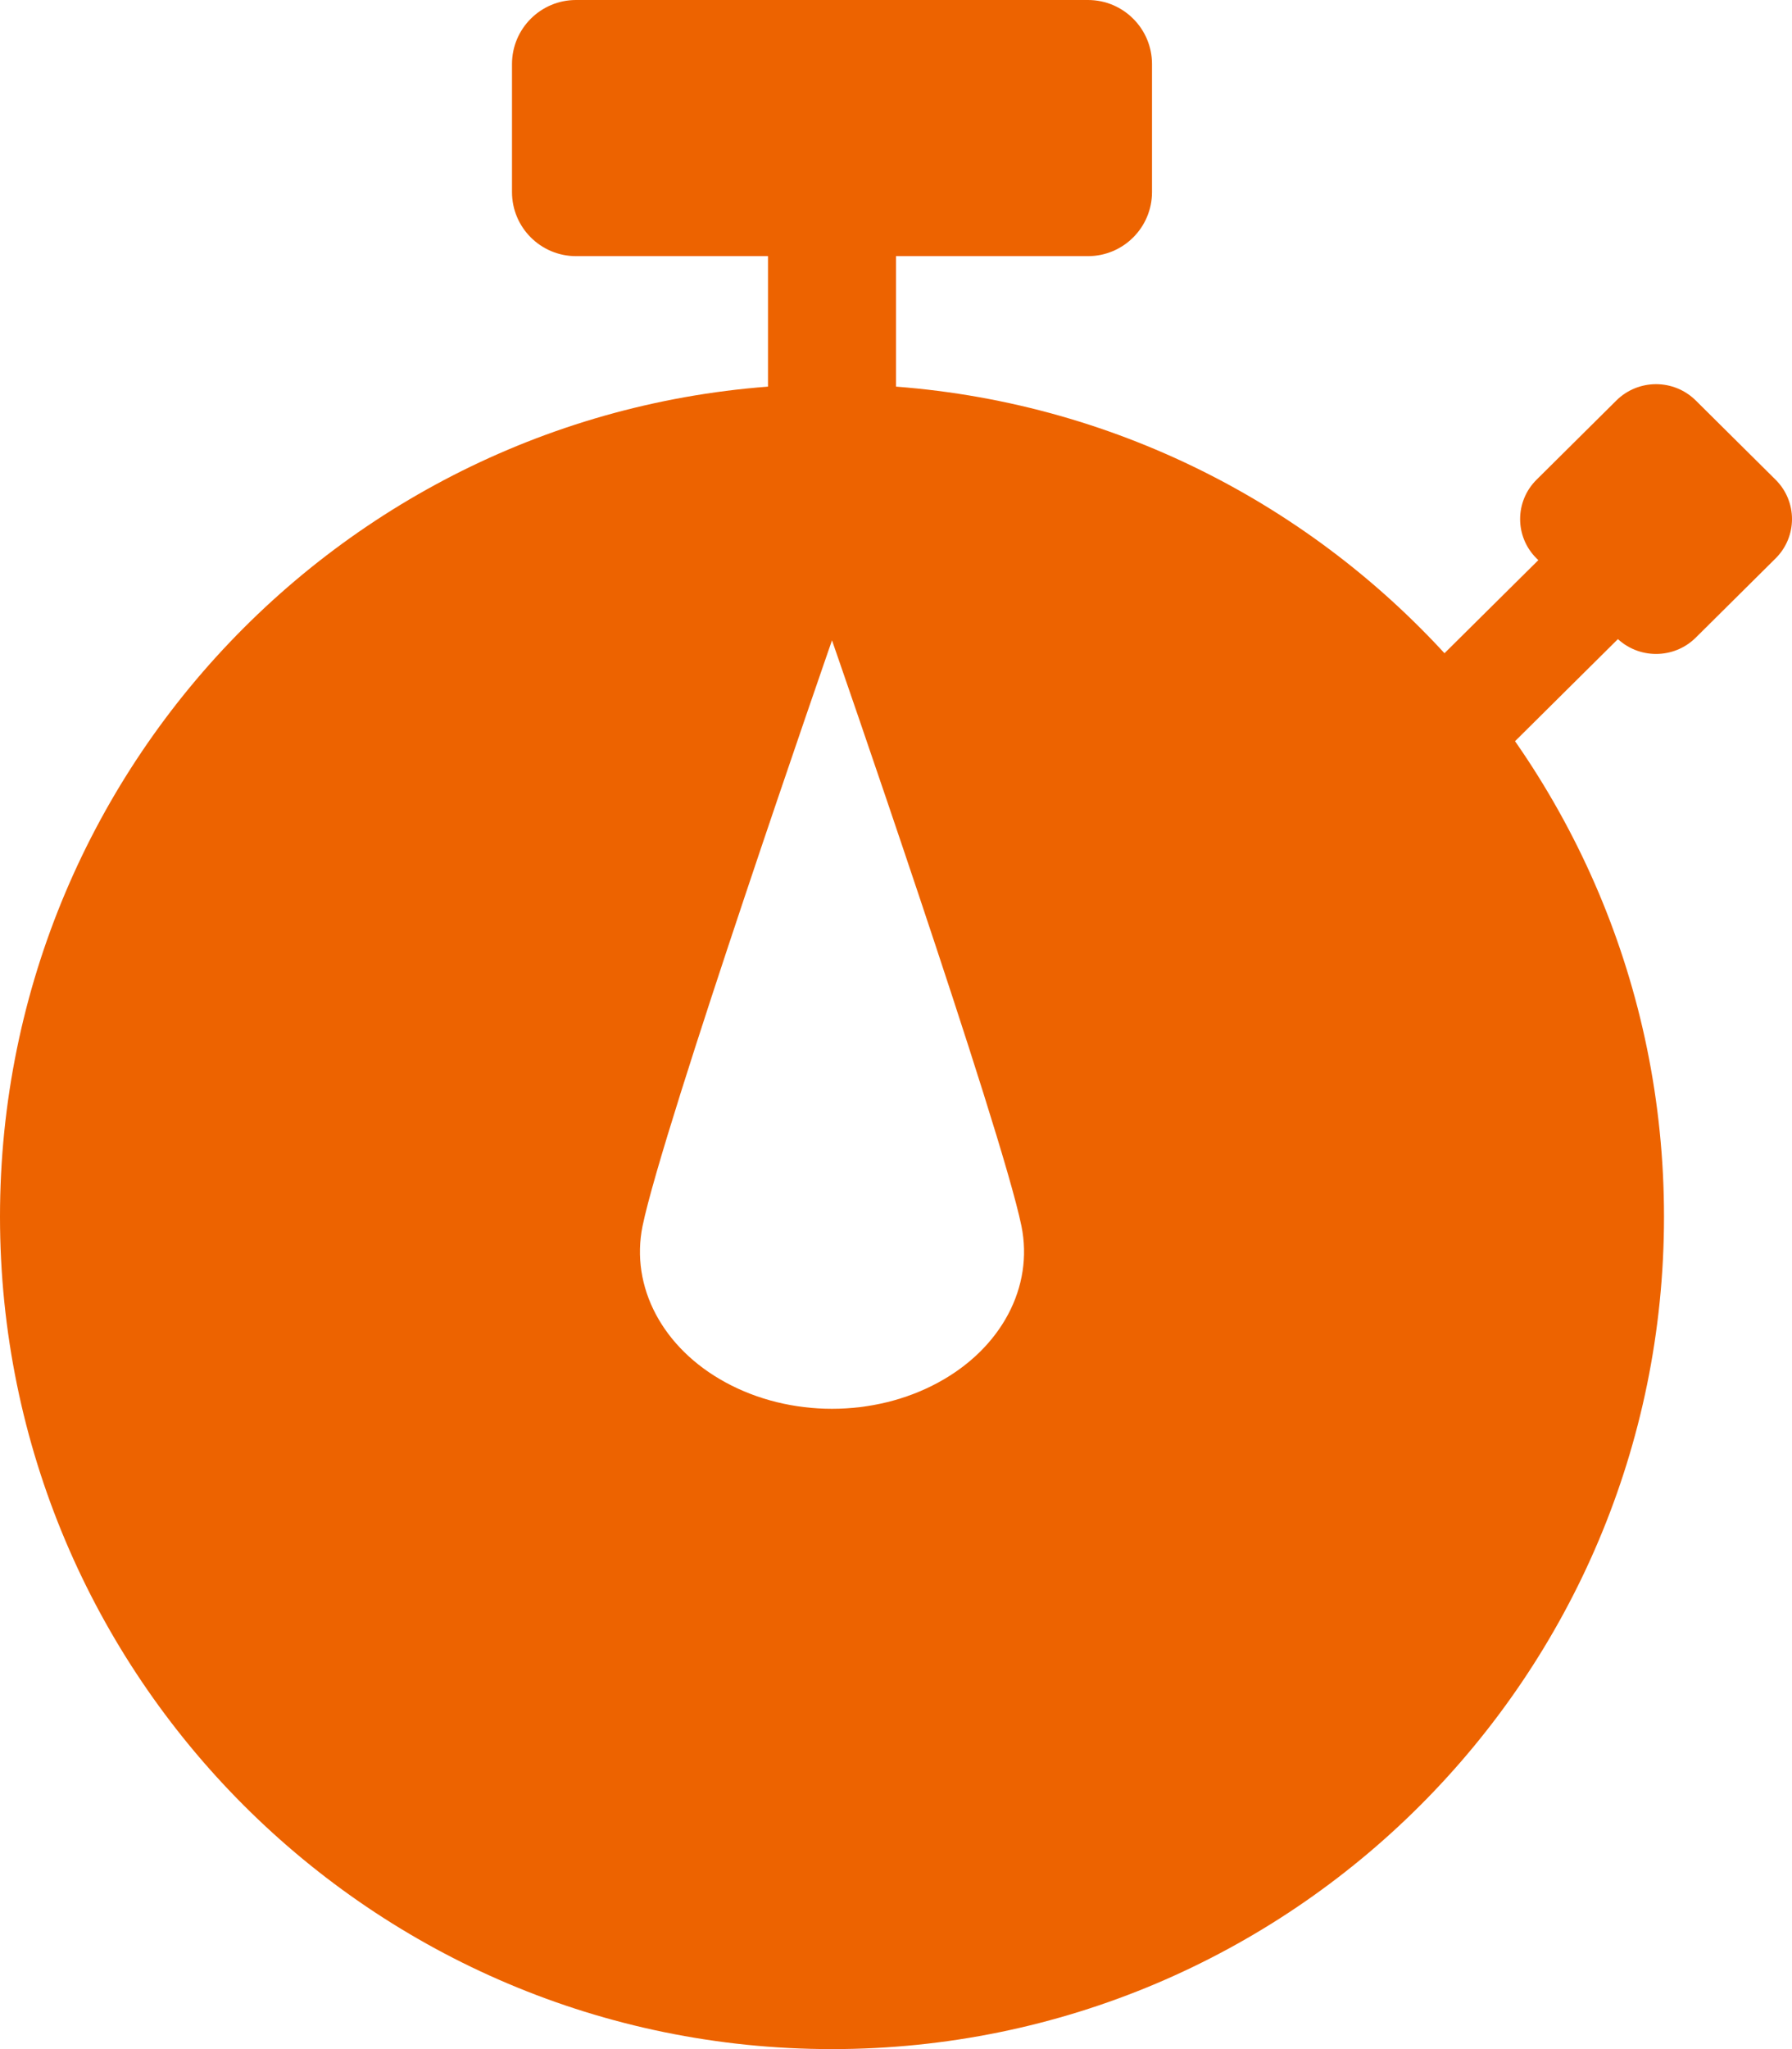
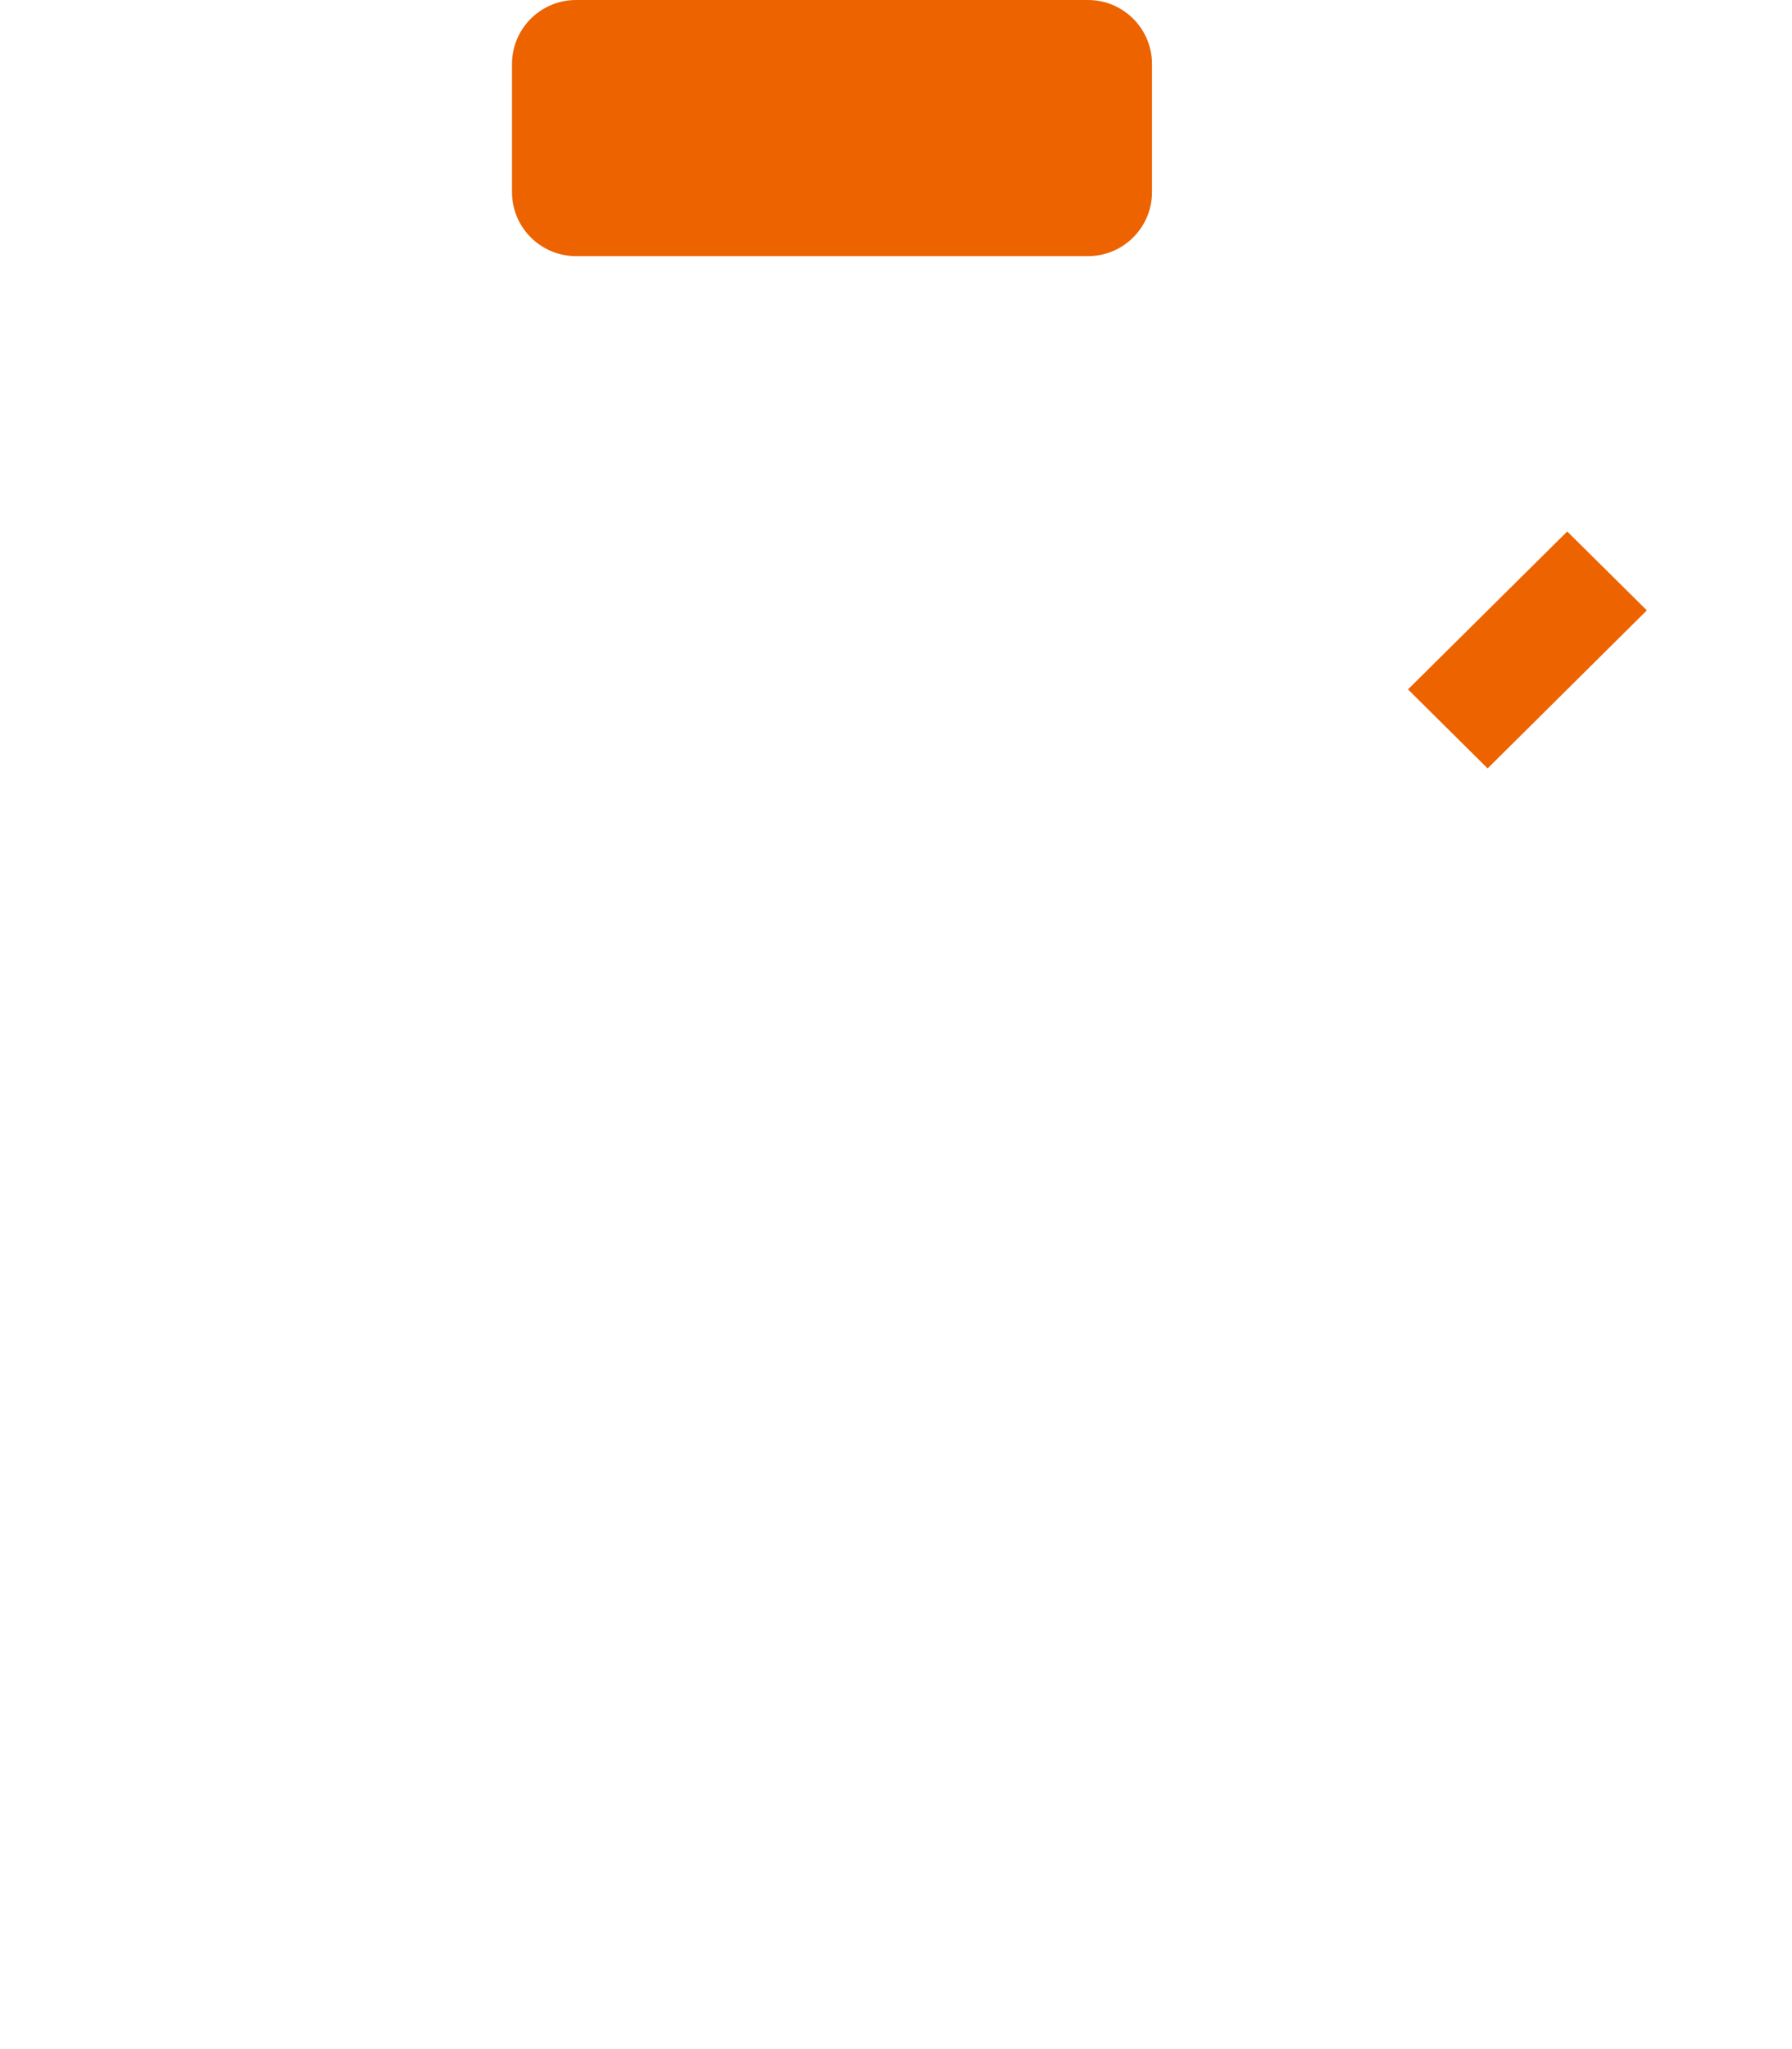
<svg xmlns="http://www.w3.org/2000/svg" width="14" height="16" viewBox="0 0 14 16" fill="none">
  <path d="M4 0.5C4 0.224 4.224 0 4.5 0H8.5C8.776 0 9 0.224 9 0.5V1.5C9 1.776 8.776 2 8.5 2H4.5C4.224 2 4 1.776 4 1.5V0.5Z" fill="#ED6300" />
-   <path d="M6 1H7V4H6V1Z" fill="#ED6300" />
-   <path d="M12.627 3.128C12.799 2.957 13.077 2.957 13.249 3.128L13.871 3.745C14.043 3.915 14.043 4.191 13.871 4.361L13.249 4.978C13.077 5.149 12.799 5.149 12.627 4.978L12.005 4.361C11.833 4.191 11.833 3.915 12.005 3.745L12.627 3.128Z" fill="#ED6300" />
  <path d="M12.244 4.15L12.866 4.766L11.622 6L11 5.383L12.244 4.15Z" fill="#ED6300" />
-   <path fill-rule="evenodd" clip-rule="evenodd" d="M0 9.5C0 13.09 2.91 16 6.5 16C10.09 16 13 13.09 13 9.5C13 5.91 10.09 3 6.5 3C2.91 3 0 5.91 0 9.5ZM5.668 10.794C5.177 10.527 4.923 10.049 5.02 9.573C5.178 8.803 6.5 5 6.5 5C6.5 5 7.822 8.803 7.98 9.573C8.077 10.049 7.823 10.527 7.332 10.794C6.828 11.069 6.172 11.069 5.668 10.794Z" fill="#ED6300" />
</svg>